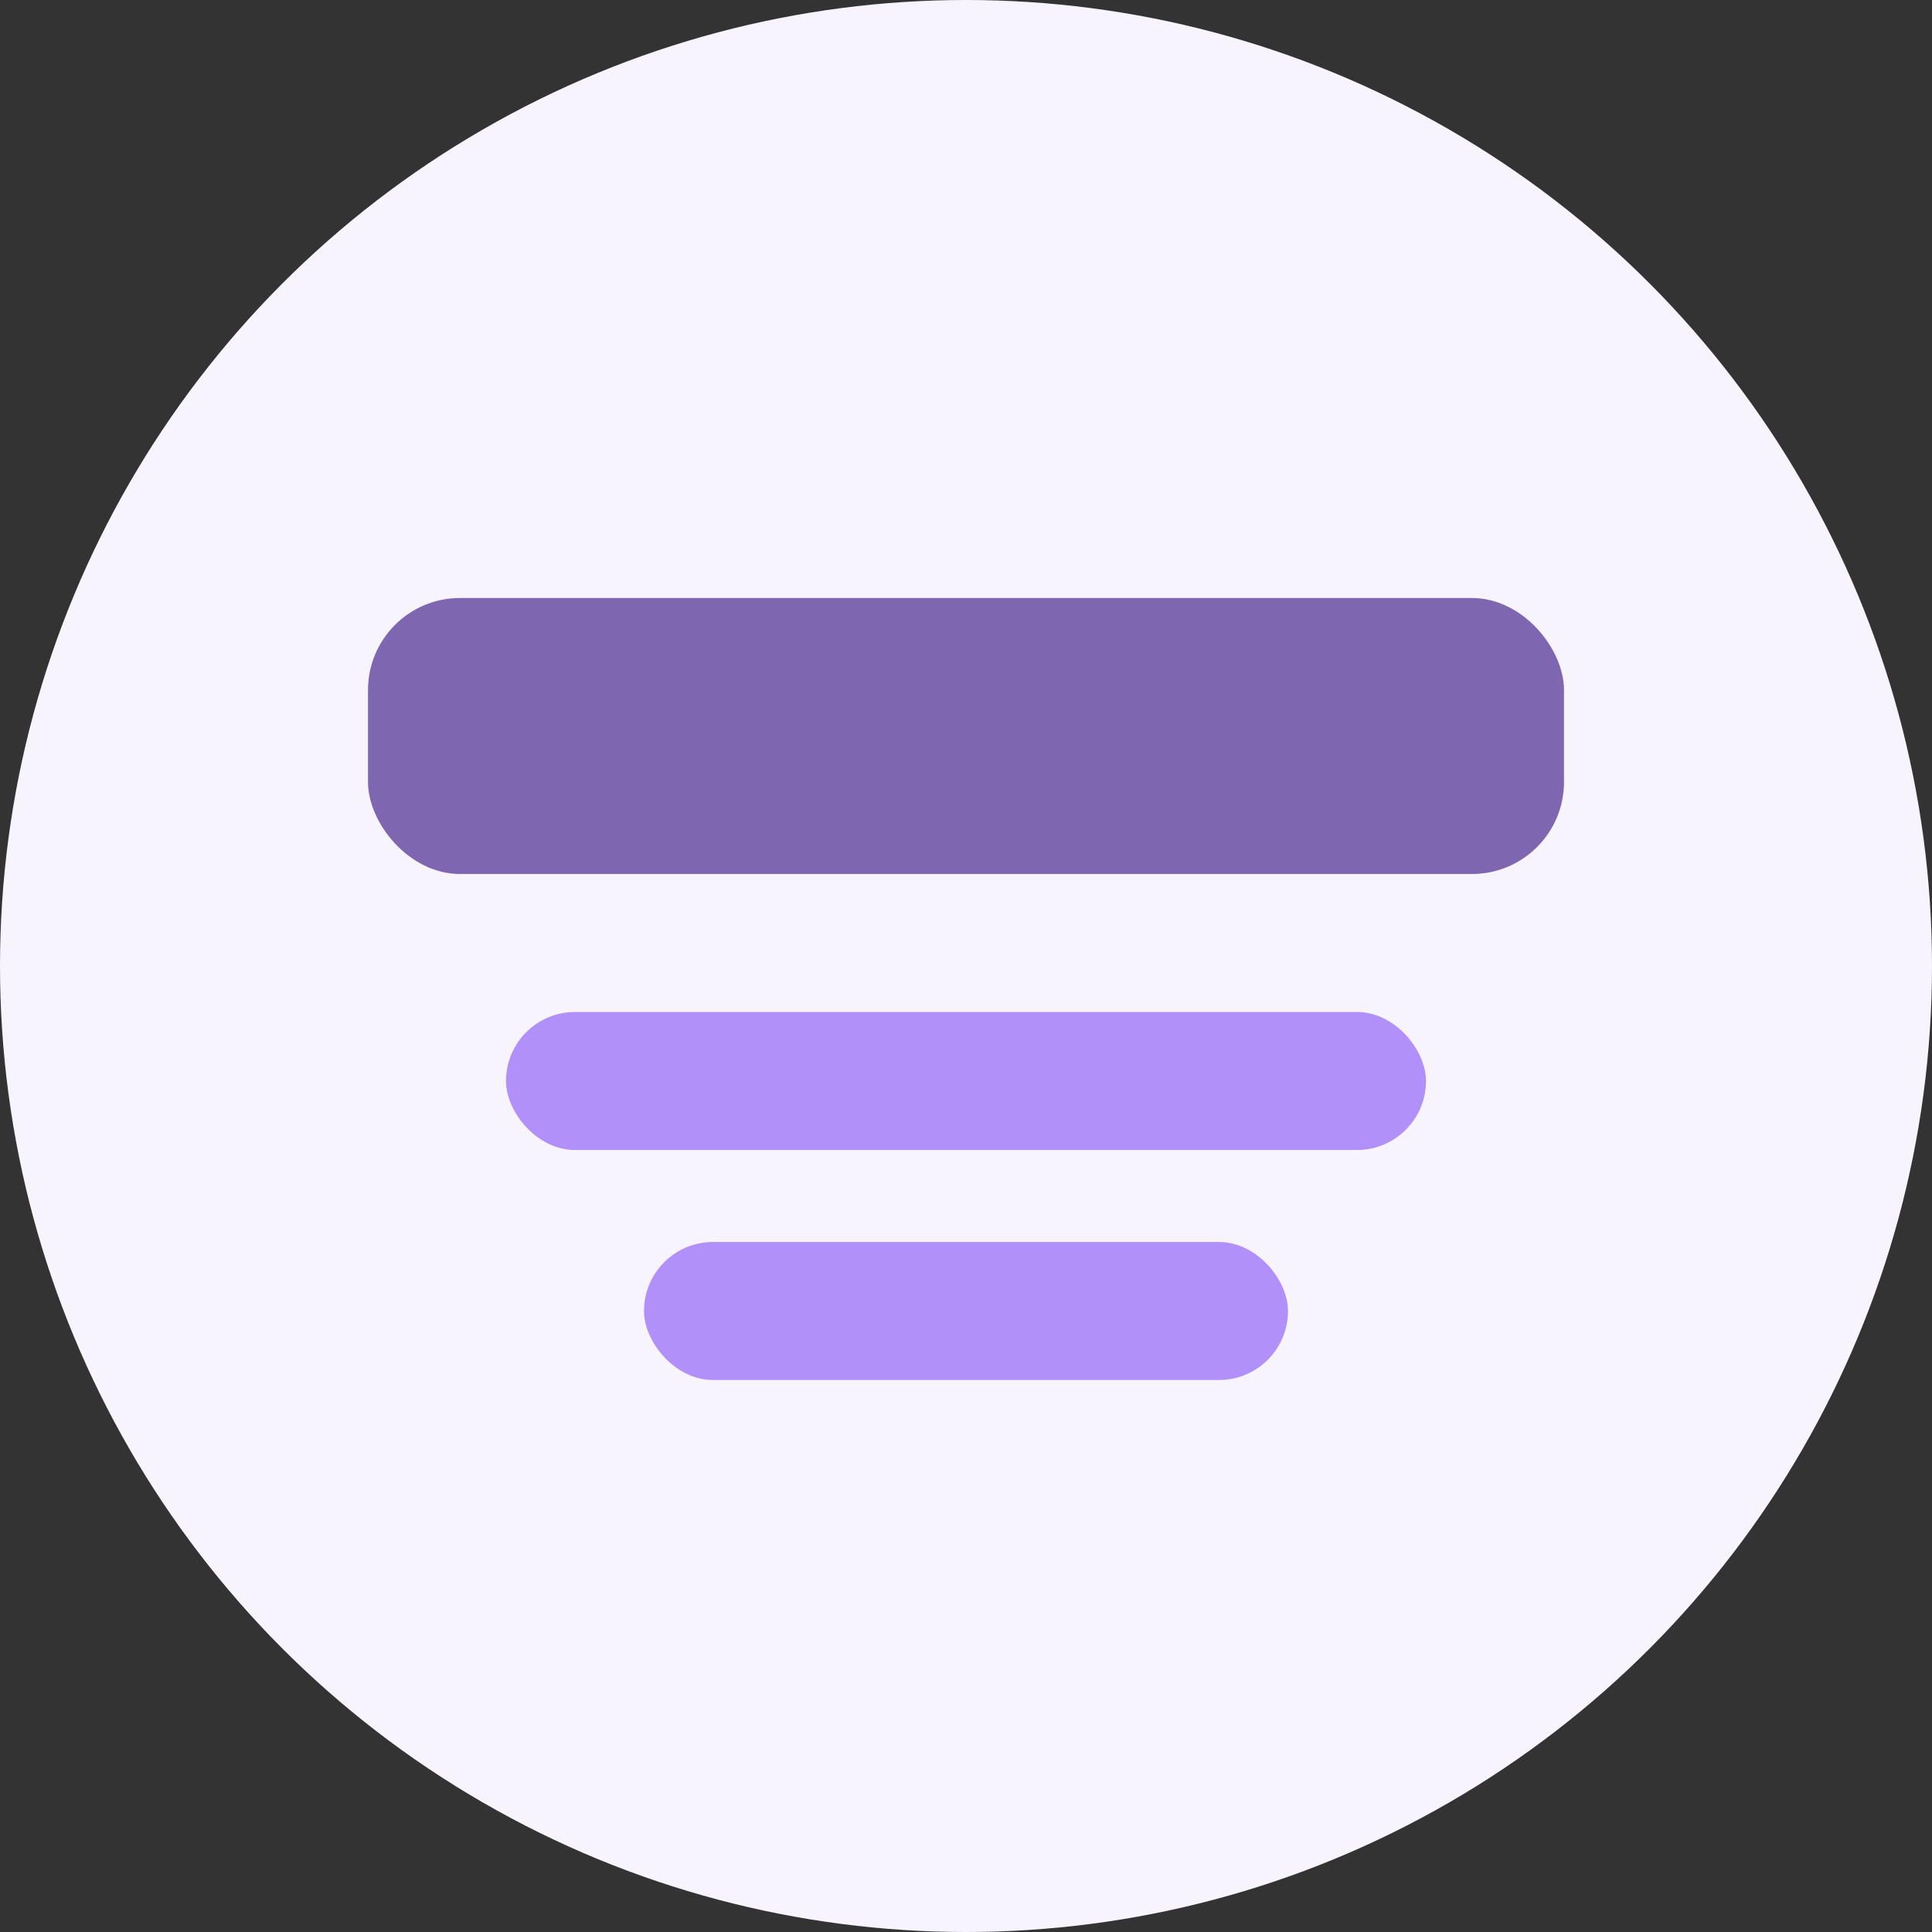
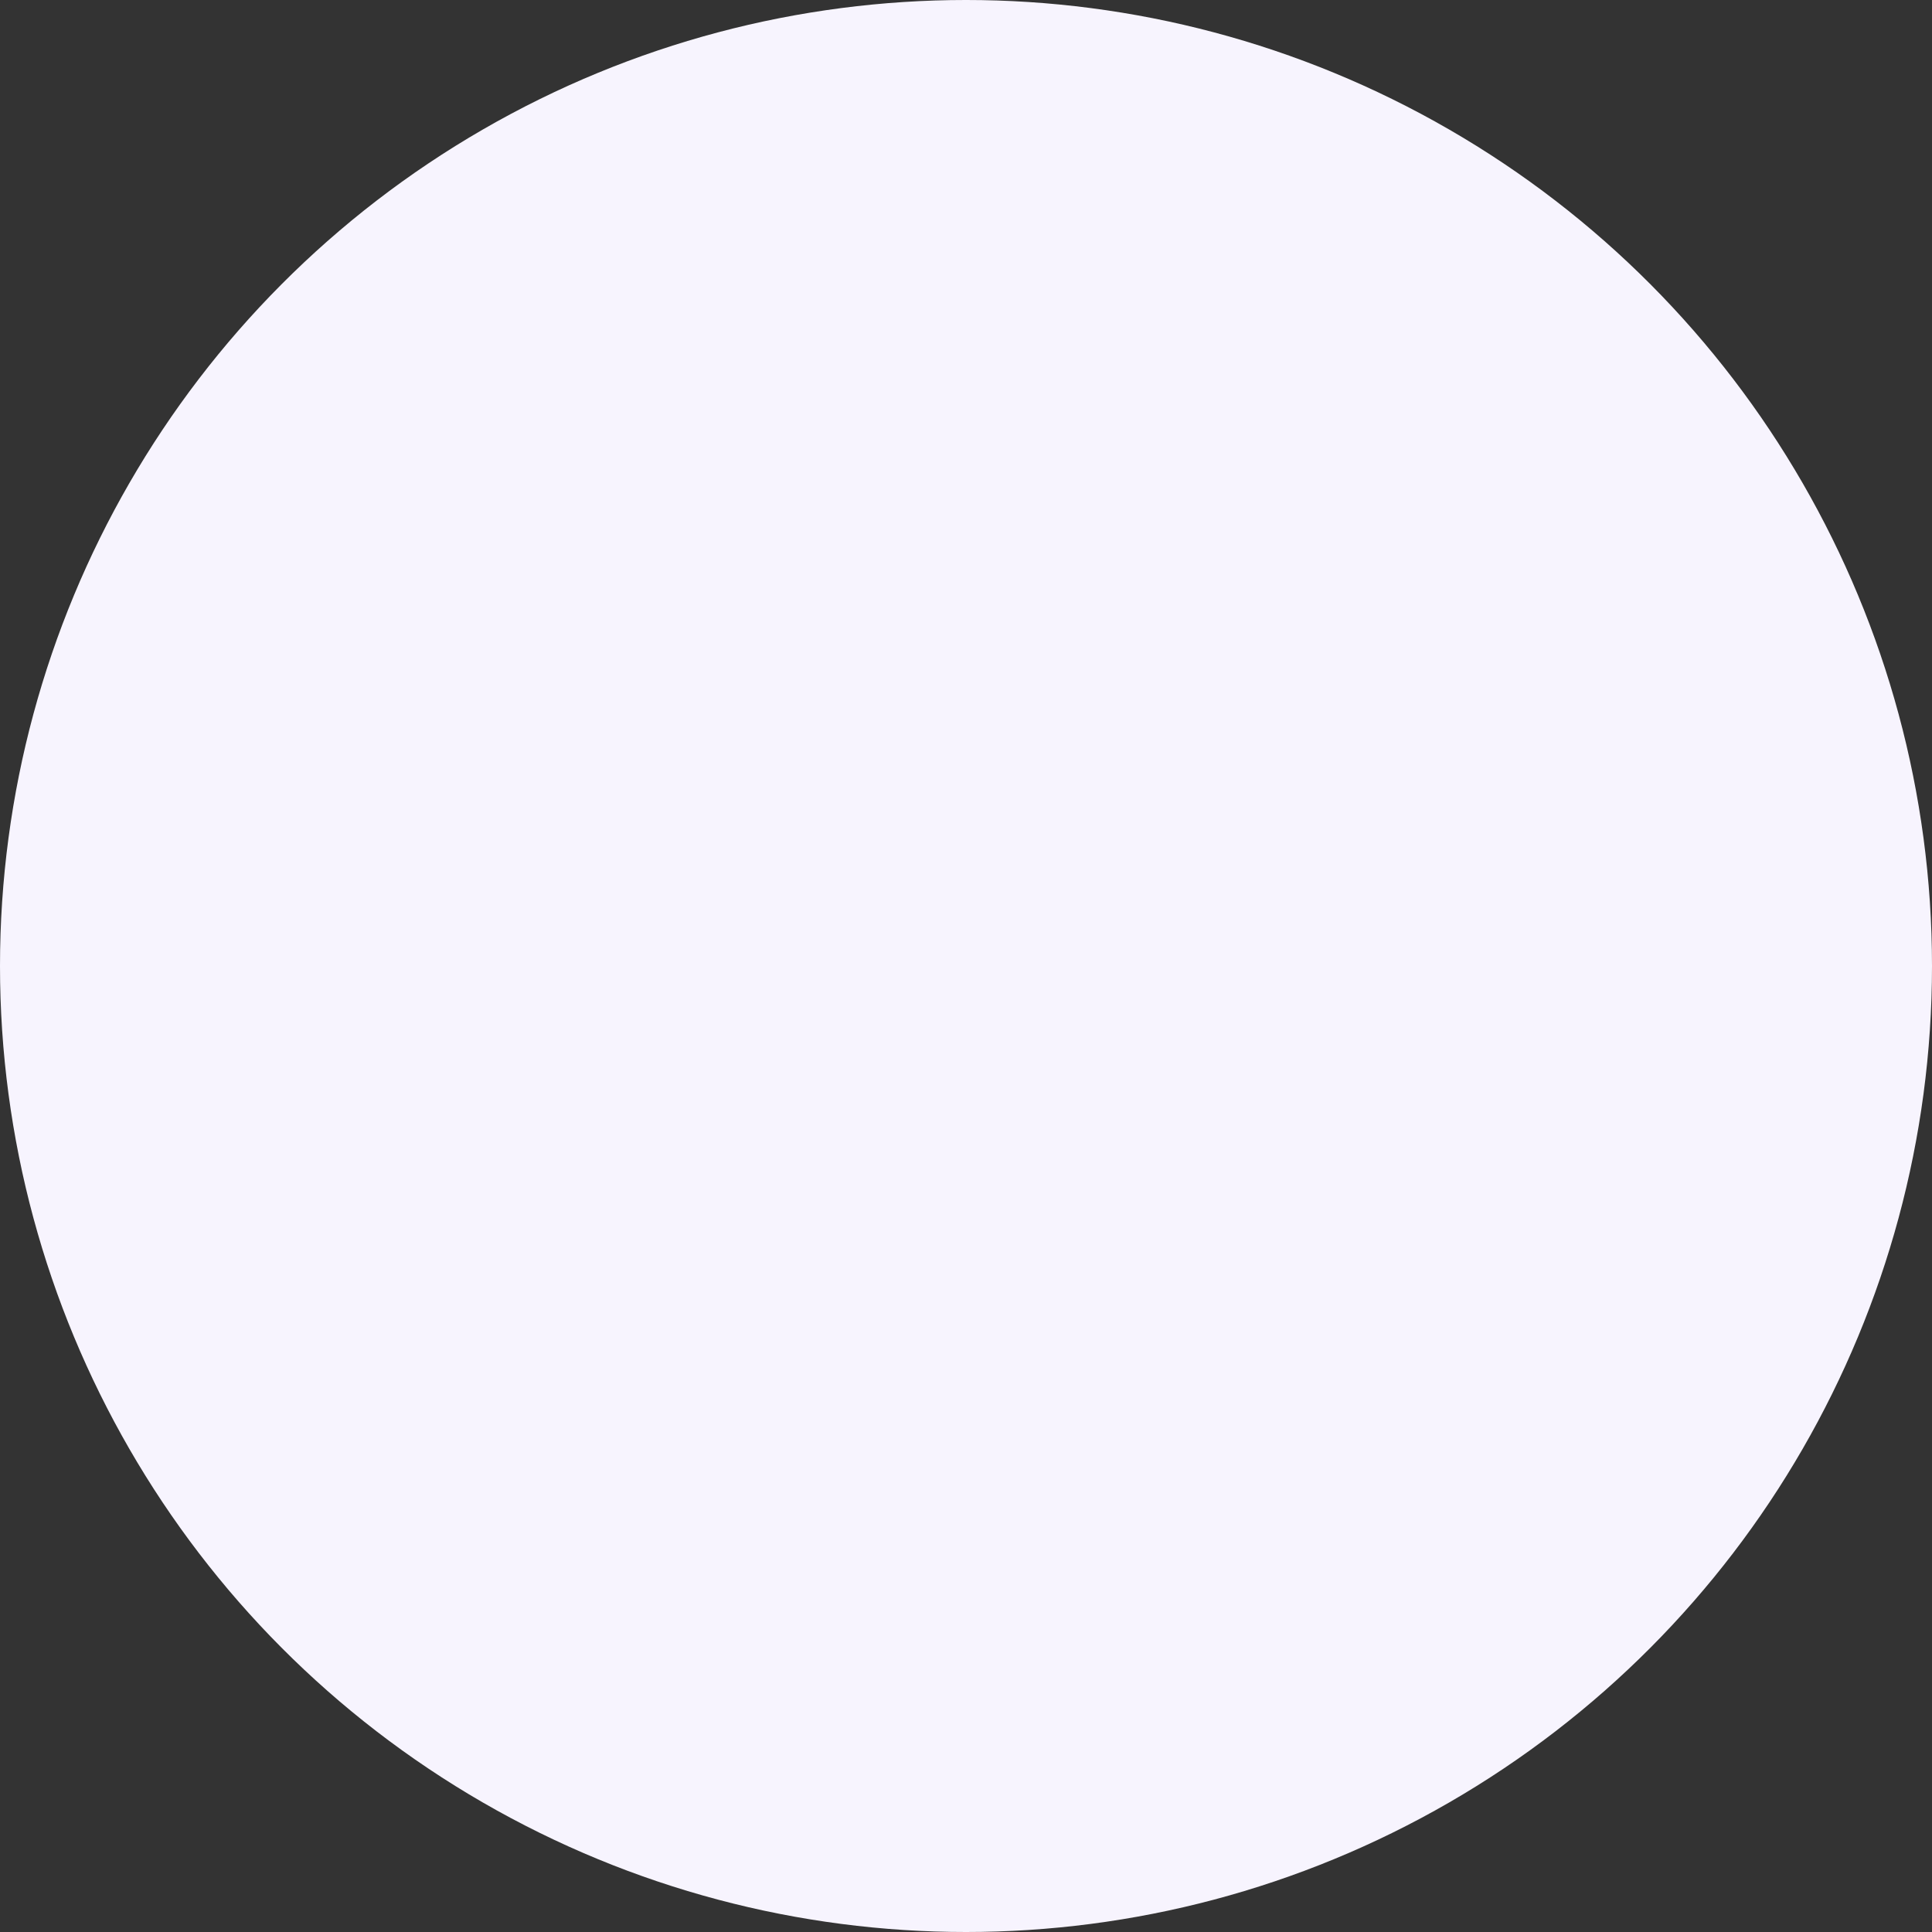
<svg xmlns="http://www.w3.org/2000/svg" width="42" height="42" viewBox="0 0 42 42" fill="none">
  <rect x="0" y="0" width="42" height="42" fill="#333333" stroke="none" />
  <circle cx="21" cy="21" r="21" fill="#F7F4FE" />
-   <rect x="8" y="13" width="26" height="6" rx="2" fill="#7E66B1" />
-   <rect x="11" y="22" width="20" height="3" rx="1.5" fill="#B290F9" />
-   <rect x="14" y="27" width="14" height="3" rx="1.5" fill="#B290F9" />
</svg>